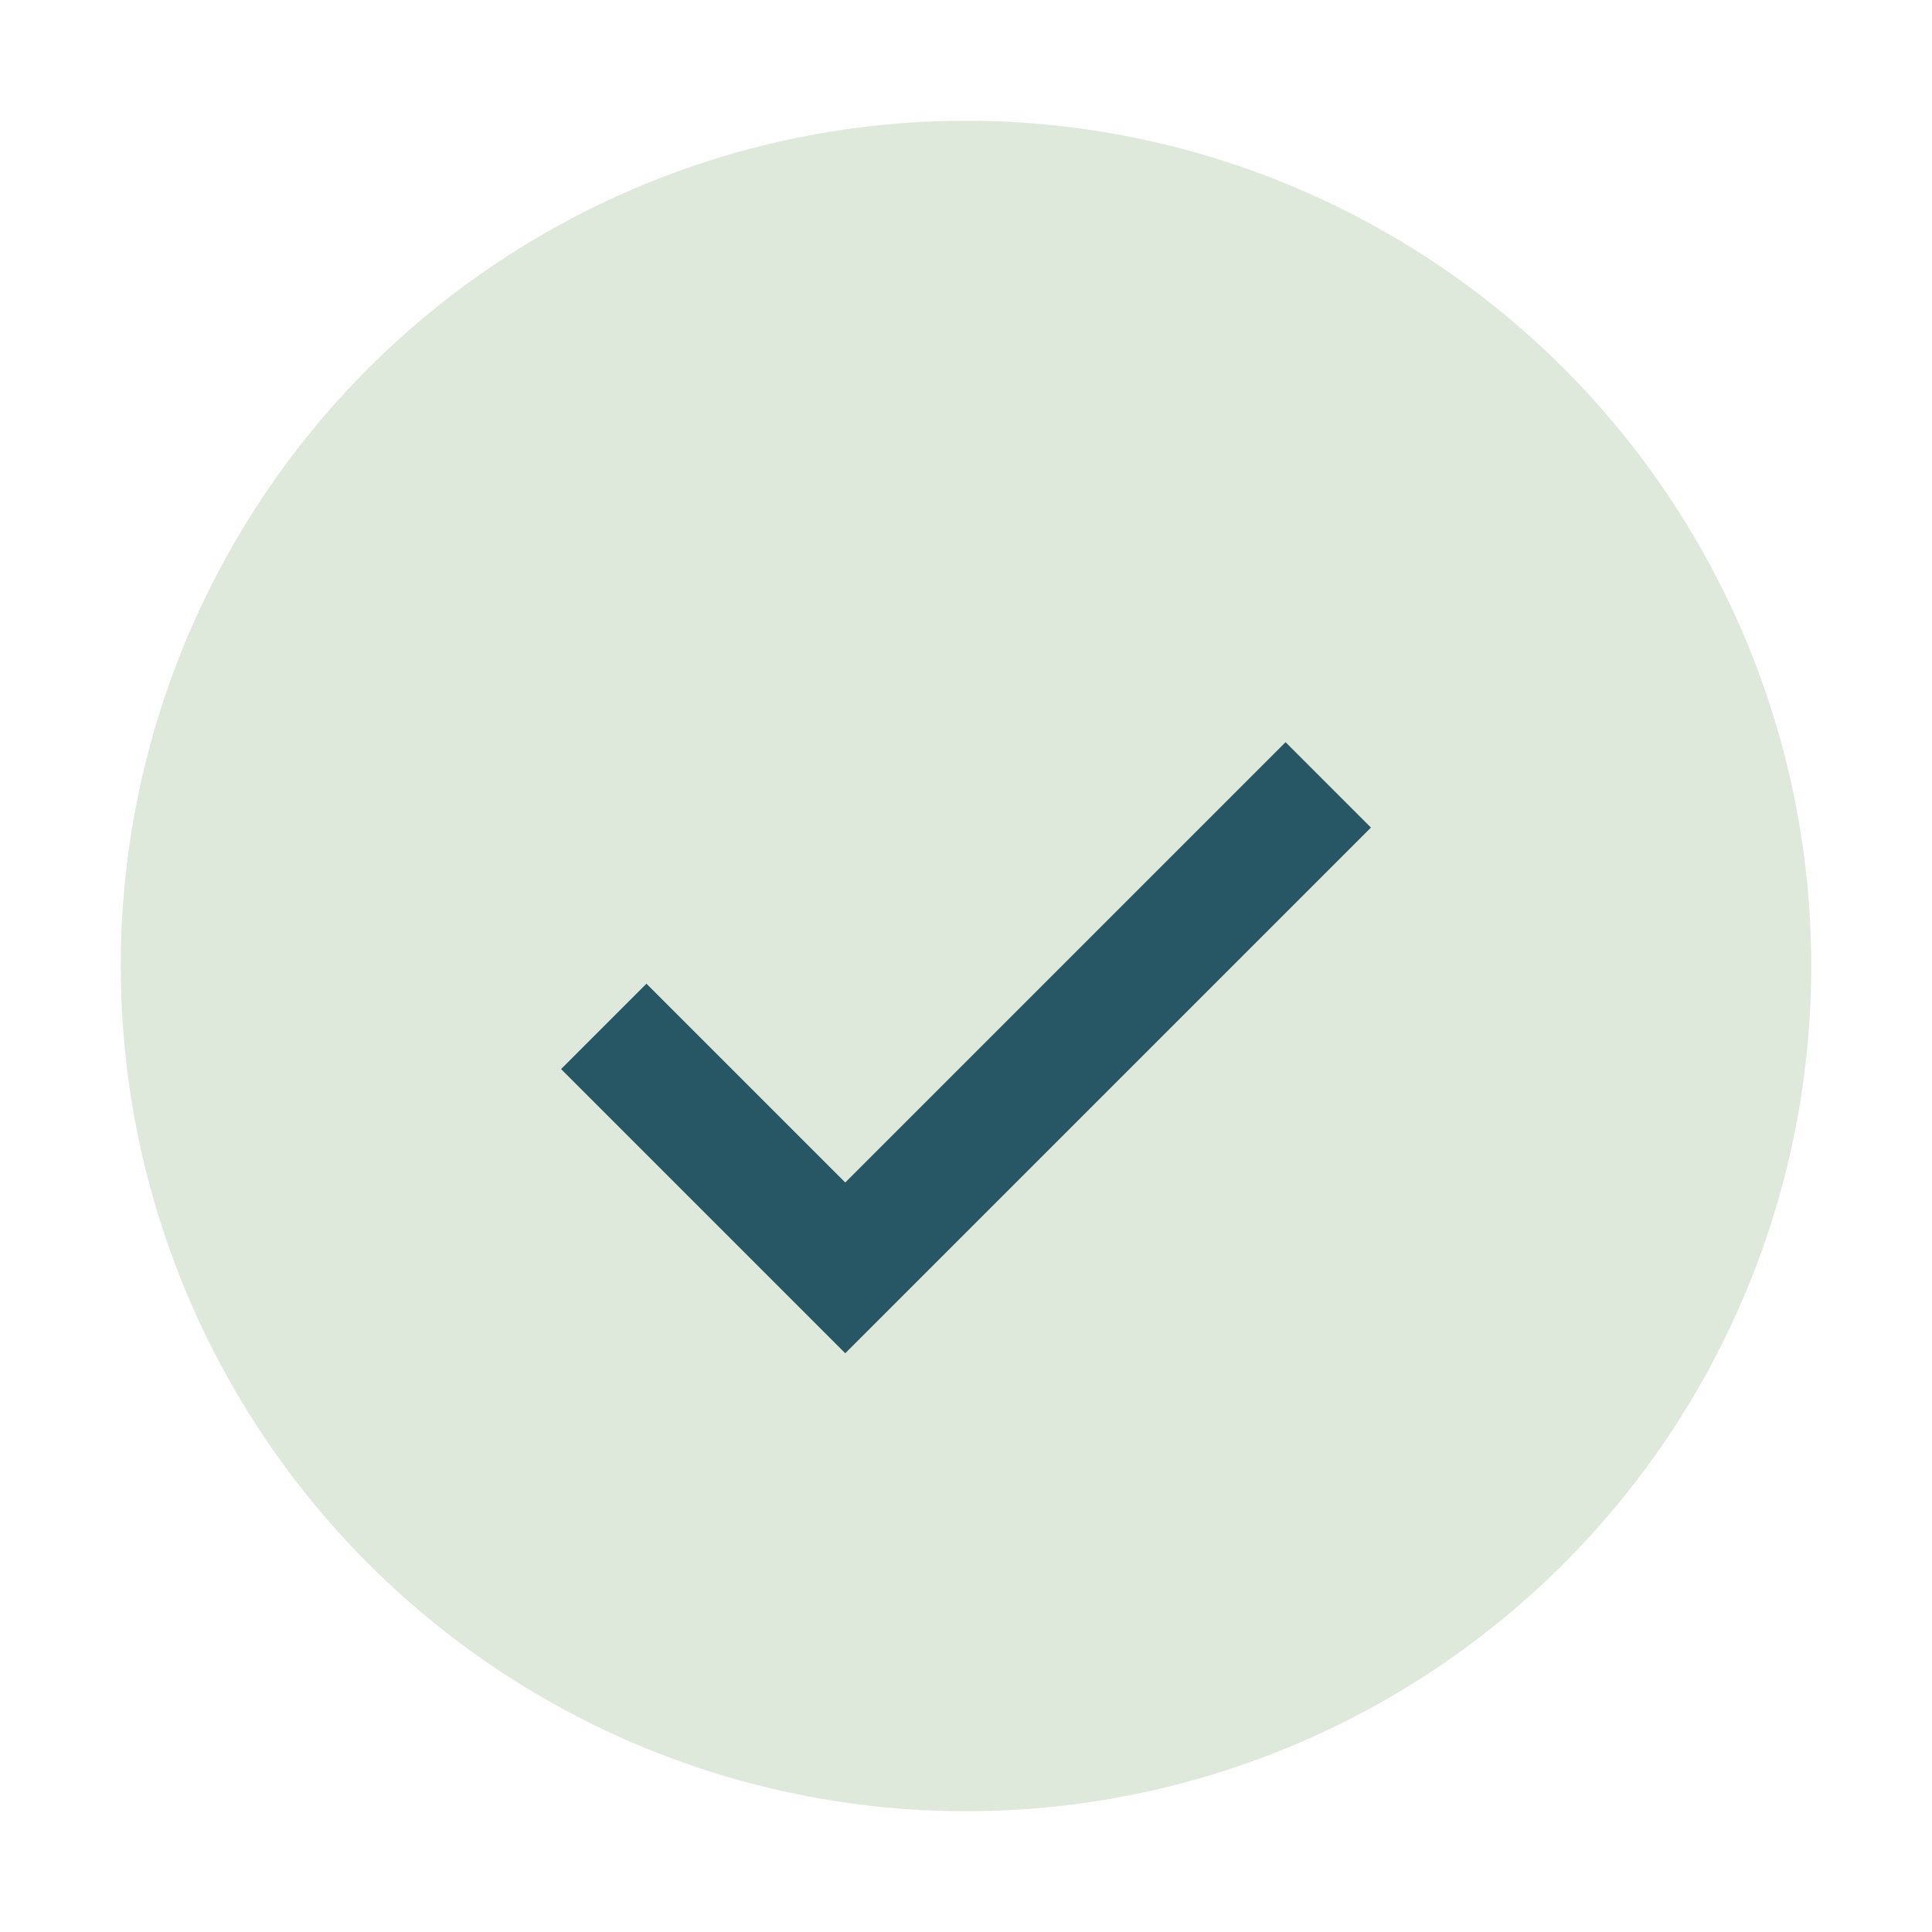
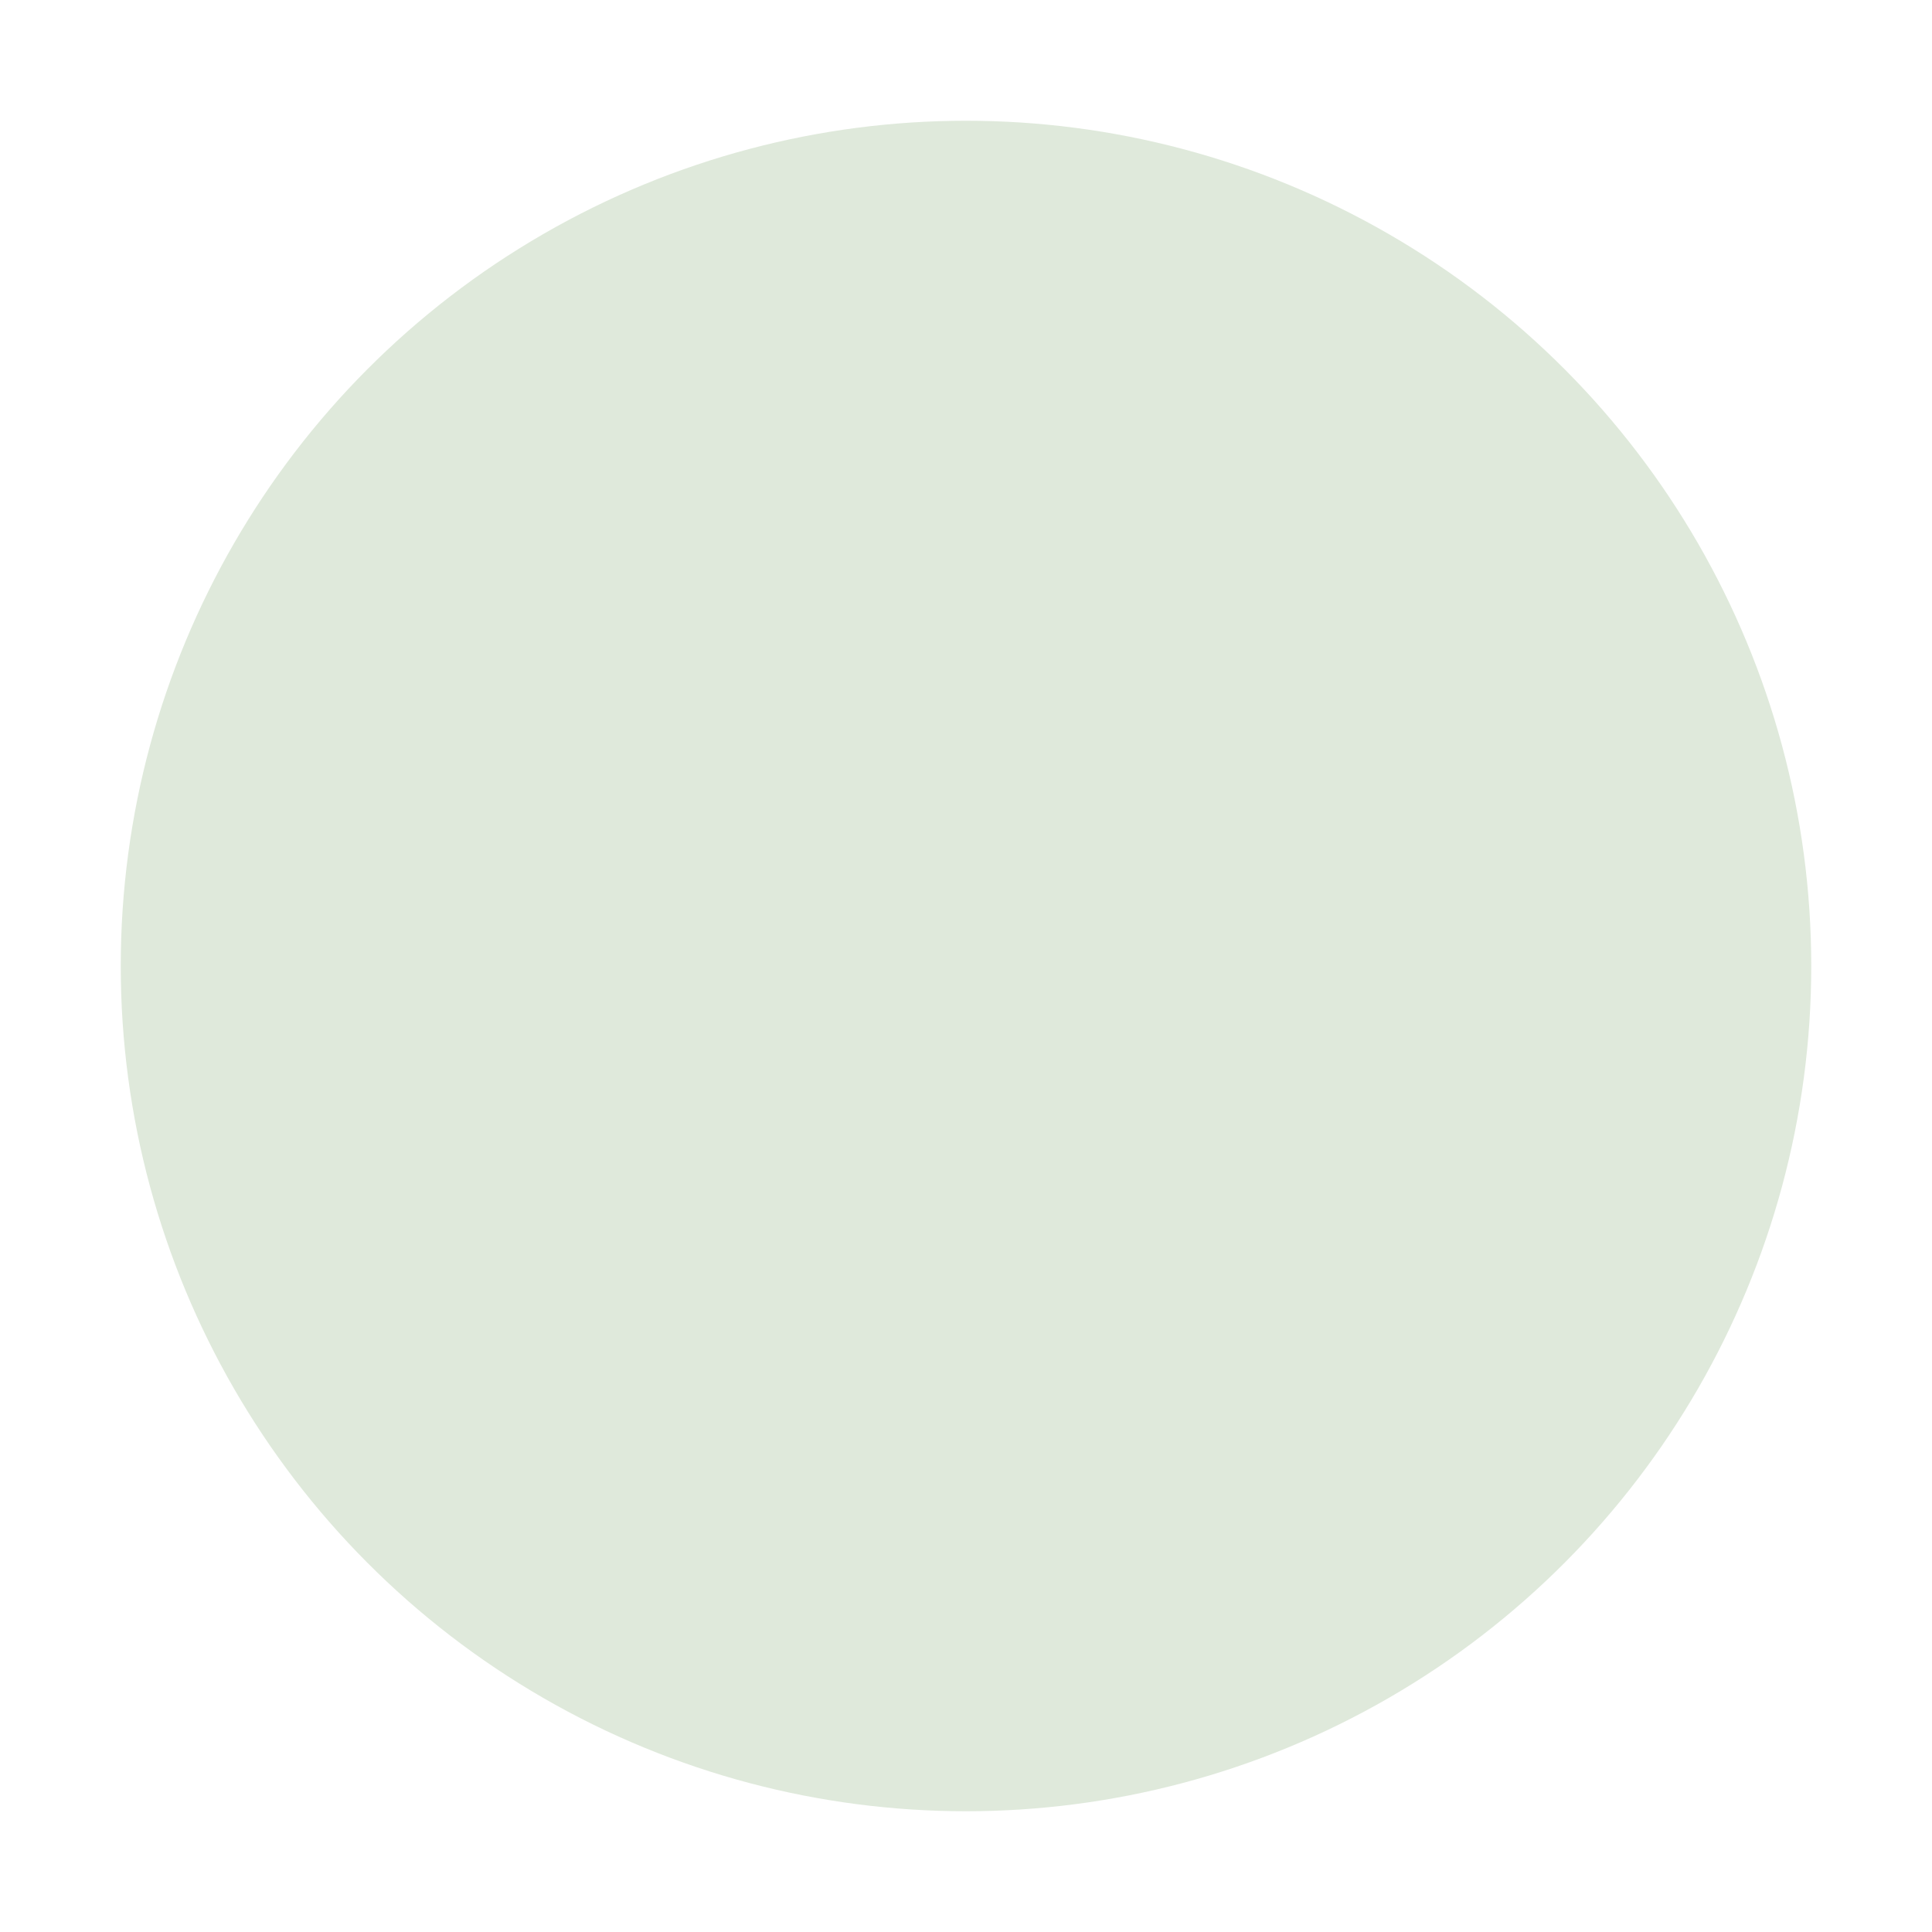
<svg xmlns="http://www.w3.org/2000/svg" width="32" height="32" viewBox="0 0 32 32">
  <circle cx="16" cy="16" r="14" fill="#DFE9DB" />
-   <path d="M10 17l4 4 8-8" fill="none" stroke="#275764" stroke-width="2" />
</svg>